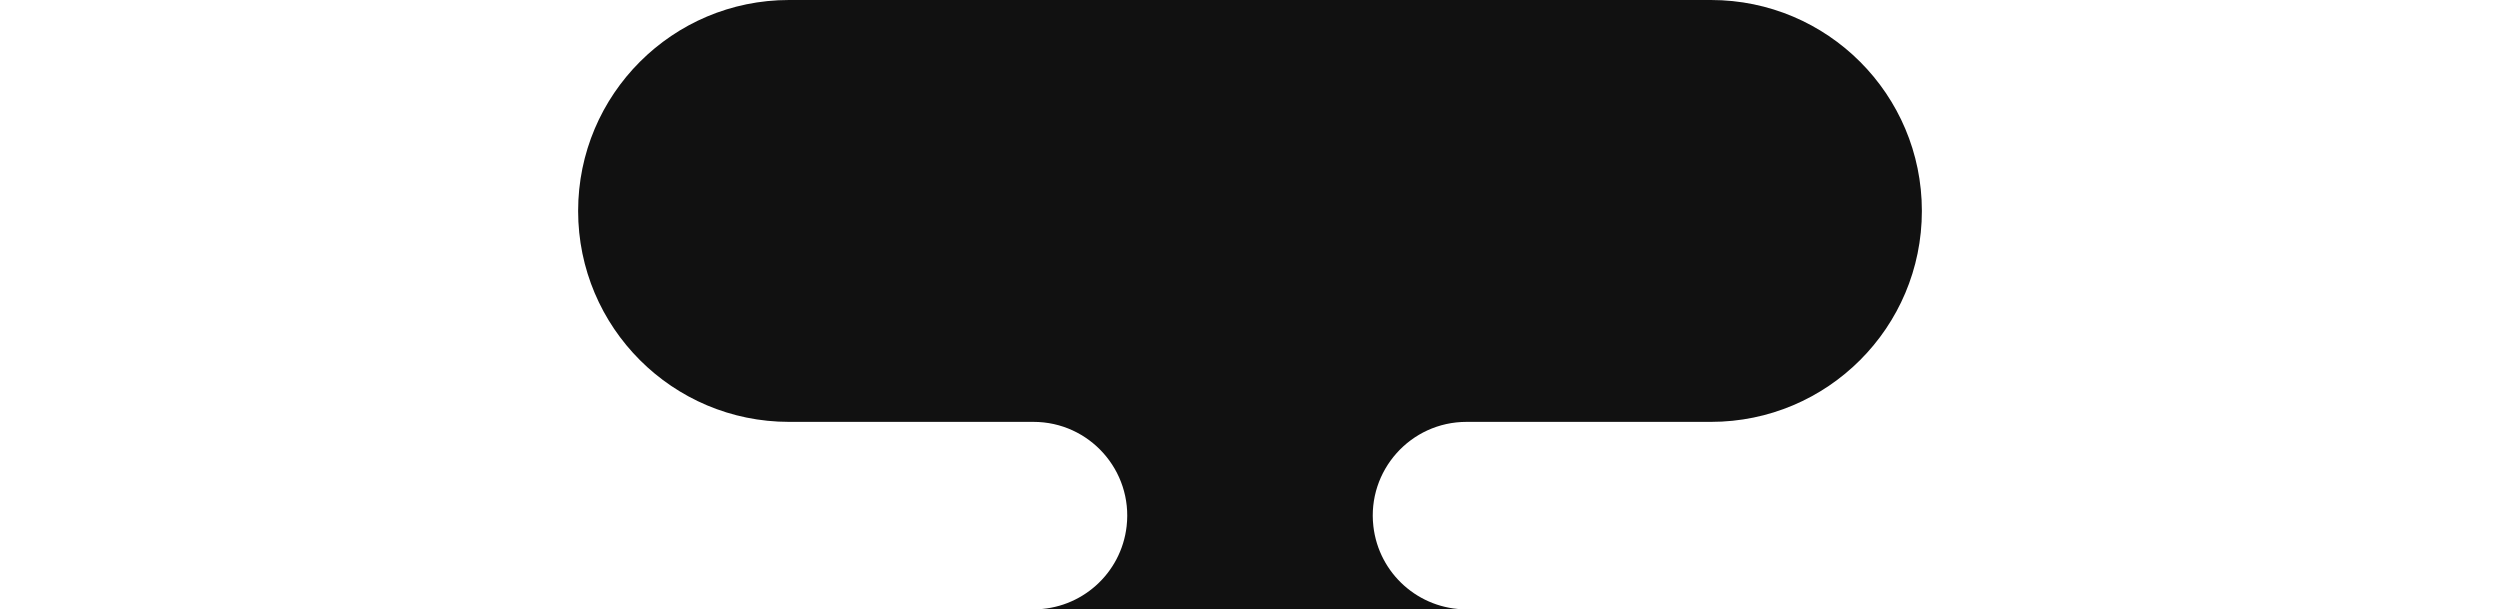
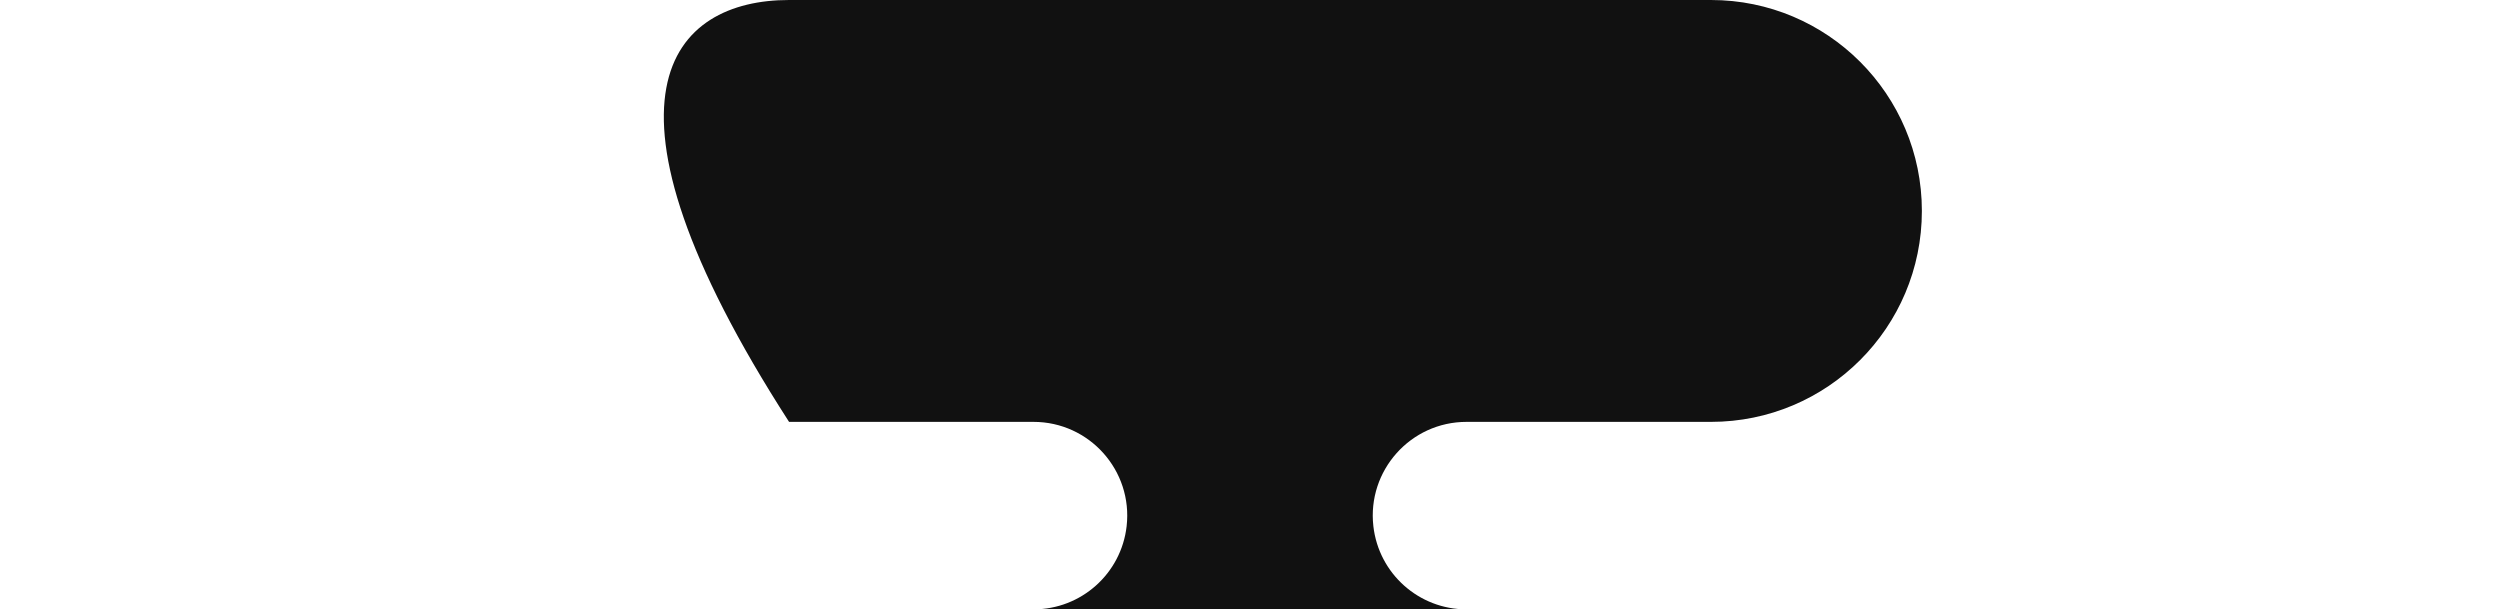
<svg xmlns="http://www.w3.org/2000/svg" width="320" height="78" viewBox="0 0 320 78" fill="none">
-   <path d="M101 54C86.088 54 74 41.912 74 27C74 12.088 86.088 -2.04492e-05 101 -1.91456e-05L219 -8.8297e-06C233.912 -6.49526e-06 246 12.088 246 27C246 41.912 233.912 54 219 54L187.714 54C180.55 54 174.982 60.236 175.791 67.355V67.355C176.48 73.419 181.611 78 187.714 78L316 78C318.209 78 320 79.791 320 82V82C320 84.209 318.209 86 316 86L4 86C1.791 86 1.56562e-07 84.209 3.49691e-07 82V82C5.4282e-07 79.791 1.791 78 4 78L132.286 78C138.389 78 143.52 73.419 144.209 67.355V67.355C145.018 60.236 139.45 54 132.286 54L101 54Z" fill="#111111" />
+   <path d="M101 54C74 12.088 86.088 -2.04492e-05 101 -1.91456e-05L219 -8.8297e-06C233.912 -6.49526e-06 246 12.088 246 27C246 41.912 233.912 54 219 54L187.714 54C180.55 54 174.982 60.236 175.791 67.355V67.355C176.48 73.419 181.611 78 187.714 78L316 78C318.209 78 320 79.791 320 82V82C320 84.209 318.209 86 316 86L4 86C1.791 86 1.56562e-07 84.209 3.49691e-07 82V82C5.4282e-07 79.791 1.791 78 4 78L132.286 78C138.389 78 143.52 73.419 144.209 67.355V67.355C145.018 60.236 139.45 54 132.286 54L101 54Z" fill="#111111" />
</svg>